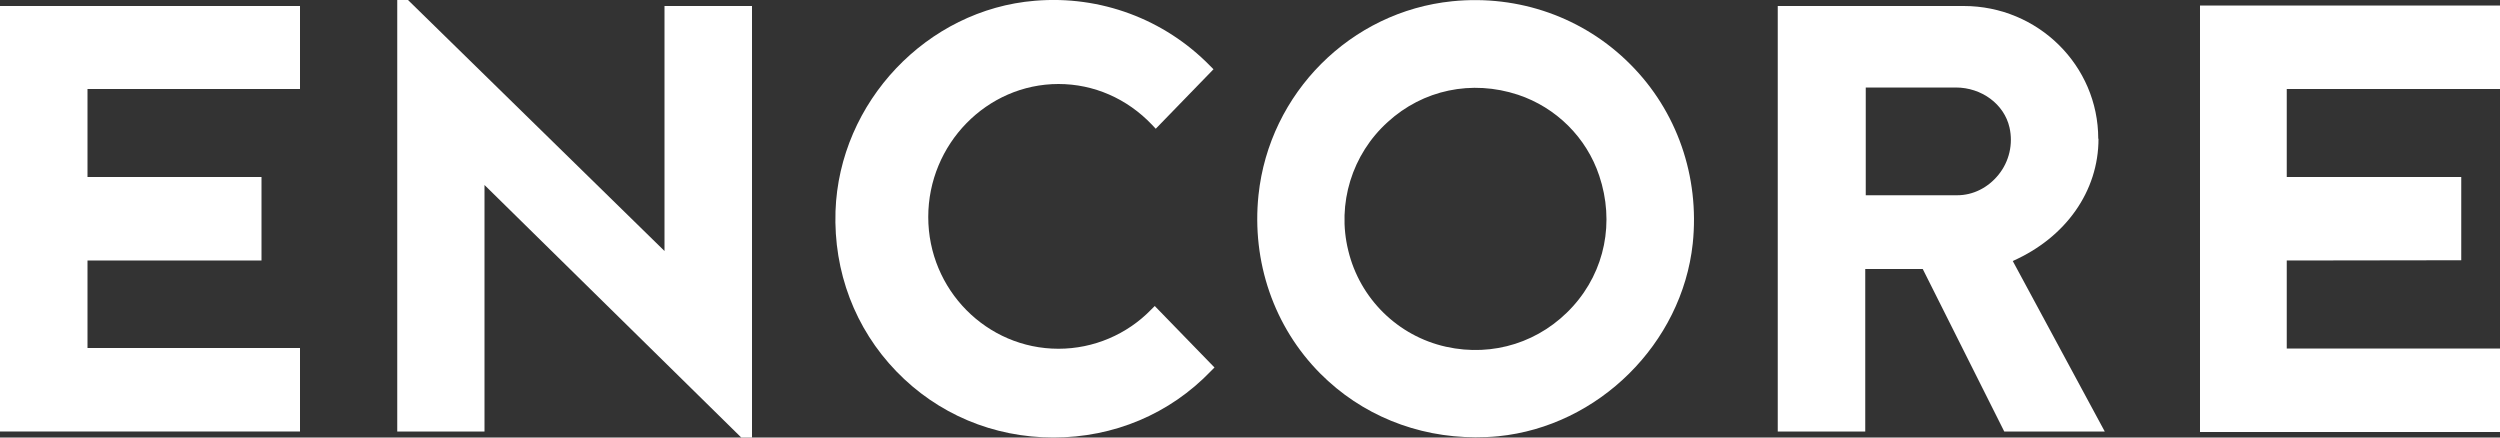
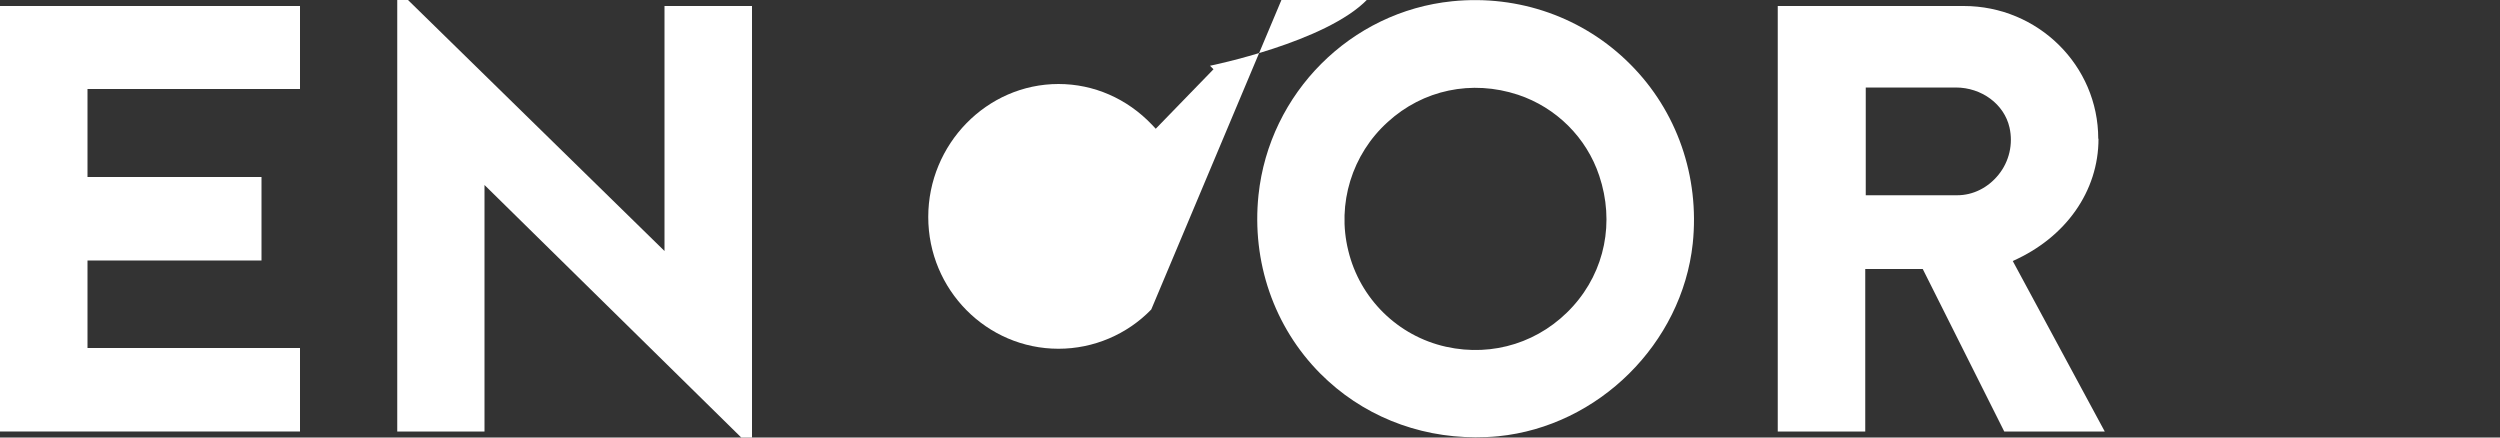
<svg xmlns="http://www.w3.org/2000/svg" id="Layer_2" viewBox="0 0 100 17.5">
  <rect x="0" y="0" width="100" height="17.5" fill="#333333" stroke="none" />
  <defs>
    <style>.cls-1{fill:#fff;stroke-width:0px;}</style>
  </defs>
  <g id="Layer_1-2">
-     <path class="cls-1" d="m46.05,12.38h0c-.97,1-2.31,1.57-3.71,1.57-2.87,0-5.21-2.36-5.21-5.27s2.34-5.32,5.21-5.32c1.41,0,2.74.58,3.74,1.63l.15.16,2.31-2.38-.14-.14c-1.83-1.87-4.39-2.82-7-2.6-4.32.35-7.83,4.05-7.98,8.42-.08,2.42.78,4.69,2.43,6.4,1.65,1.71,3.88,2.65,6.29,2.65s4.65-.94,6.3-2.66l.14-.14-2.39-2.46-.15.15Z" />
+     <path class="cls-1" d="m46.05,12.38h0c-.97,1-2.31,1.57-3.71,1.57-2.87,0-5.21-2.36-5.21-5.27s2.34-5.32,5.21-5.32c1.41,0,2.74.58,3.74,1.63l.15.16,2.31-2.38-.14-.14s4.65-.94,6.3-2.66l.14-.14-2.39-2.46-.15.15Z" />
    <polygon class="cls-1" points="26.58 10.04 16.32 0 15.89 0 15.89 17.26 19.38 17.26 19.38 7.4 29.65 17.5 30.08 17.5 30.08 .24 26.58 .24 26.58 10.04" />
-     <polygon class="cls-1" points="100 3.56 100 .22 88 .22 88 17.28 100 17.28 100 13.94 91.47 13.94 91.47 10.42 98.45 10.41 98.45 7.08 91.47 7.08 91.47 3.56 100 3.56" />
    <polygon class="cls-1" points="0 17.26 12 17.26 12 13.92 3.5 13.92 3.5 10.42 10.46 10.42 10.46 7.08 3.5 7.08 3.5 3.56 12 3.56 12 .24 0 .24 0 17.26" />
    <path class="cls-1" d="m83.93,5.55c0-2.93-2.41-5.31-5.38-5.31h-7.44v17.02h3.5v-6.5h2.3l3.26,6.5h4.02s-3.68-6.82-3.68-6.82c2.12-.94,3.43-2.79,3.43-4.89Zm-3.99,1.44h0c-.42.52-1.02.82-1.65.82h-3.66V3.5h3.6c1.04,0,1.94.67,2.15,1.6.15.66-.01,1.36-.44,1.89Z" />
    <path class="cls-1" d="m58.09.05h0c-4.06.41-7.32,3.67-7.75,7.75-.28,2.67.62,5.28,2.47,7.14,1.64,1.65,3.86,2.55,6.21,2.55.3,0,.6-.01.91-.04,4.01-.4,7.35-3.71,7.78-7.71.28-2.68-.63-5.3-2.5-7.17-1.86-1.87-4.46-2.79-7.12-2.52Zm4.83,12.2h0c-1.29,1.43-3.19,2.04-5.08,1.62-1.93-.43-3.45-1.93-3.91-3.85-.46-1.87.15-3.85,1.58-5.14,1.41-1.29,3.36-1.7,5.21-1.09,1.53.51,2.74,1.71,3.25,3.24.62,1.85.23,3.8-1.05,5.22Z" />
  </g>
</svg>